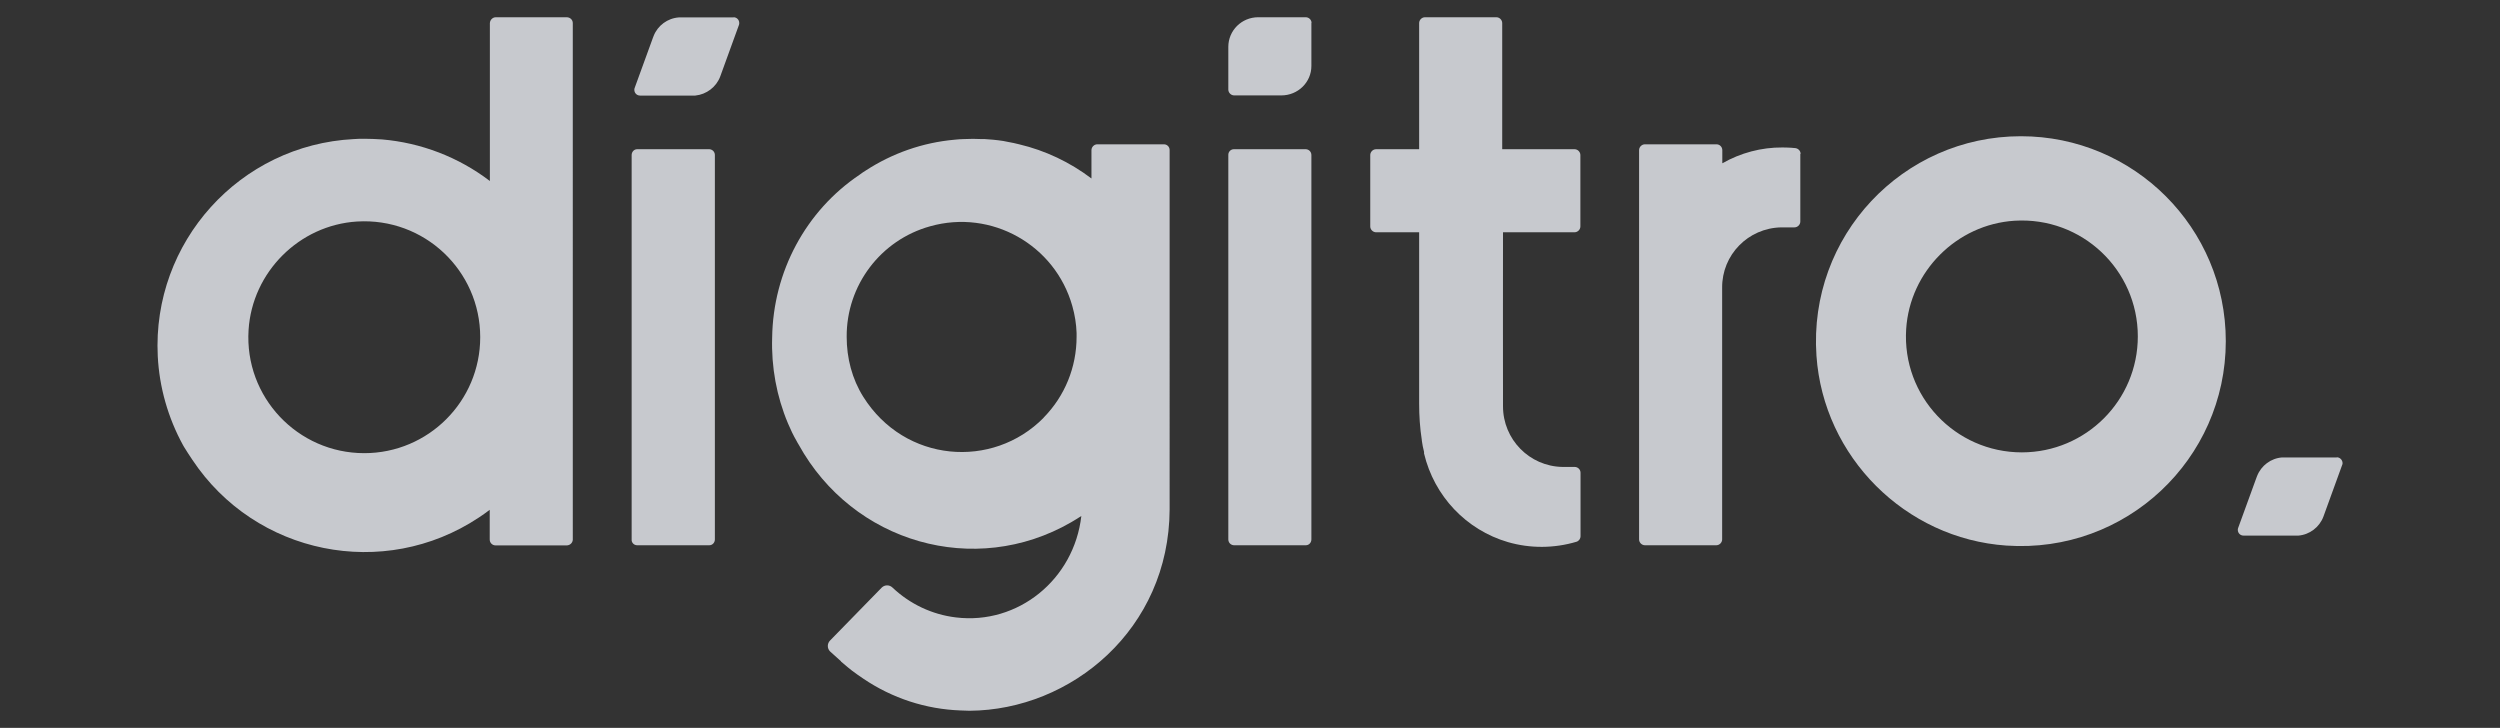
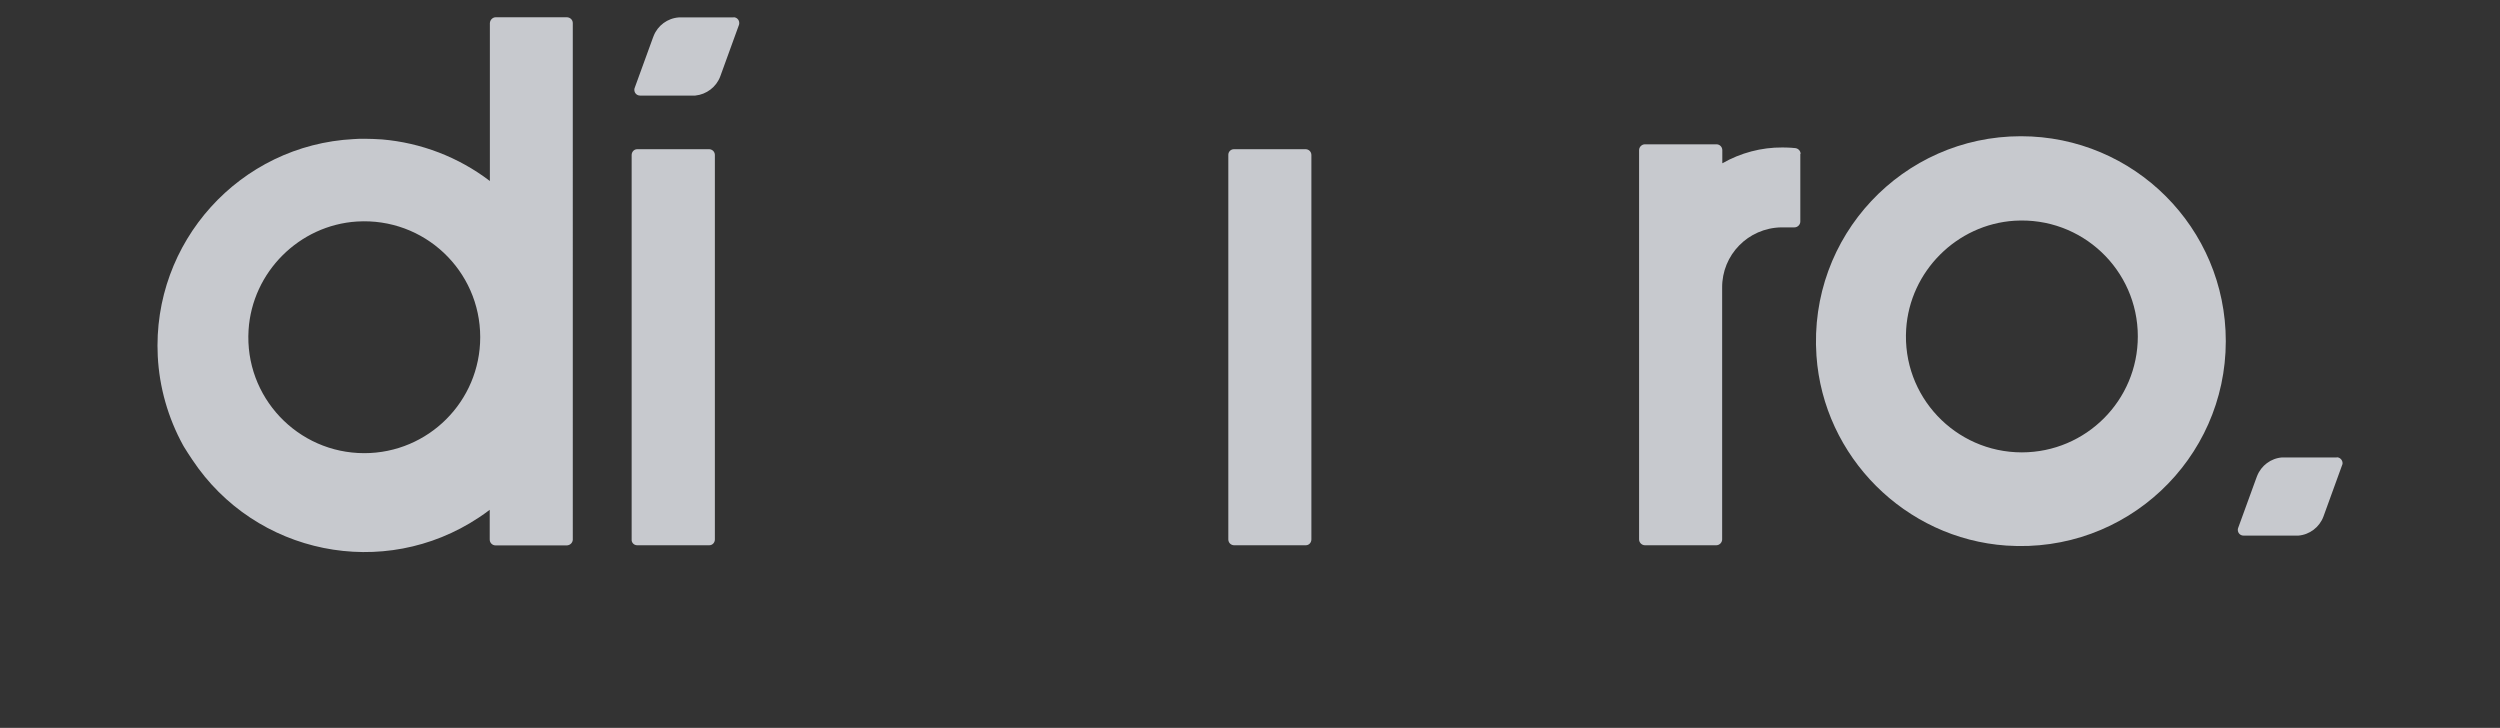
<svg xmlns="http://www.w3.org/2000/svg" id="Camada_1" data-name="Camada 1" viewBox="0 0 158 46">
  <rect x="0" y="0" width="158" height="46" fill="#333333" stroke="none" />
  <defs>
    <style>      .cls-1 {        fill: #3a3a3a;      }      .cls-2 {        fill: #009fff;      }    </style>
  </defs>
  <g id="Camada_2" data-name="Camada 2">
    <g id="Camada_1-2" data-name="Camada 1-2">
      <path class="cls-2" d="m147.68,28.9c.2,0,.36.16.37.36,0,.05,0,.09-.03.14l-1.18,3.25c-.25.67-.87,1.14-1.58,1.2h-3.47c-.2,0-.36-.16-.36-.36,0-.04,0-.08.02-.12l1.15-3.16h0l.05-.13c.26-.66.88-1.12,1.58-1.17h3.46Z" style="fill: rgba(236, 238, 245, 0.8);" />
      <path class="cls-1" d="m127.72,8.61c-7.46,0-13.44,6.3-12.92,13.87.44,6.39,5.61,11.56,12,12,7.57.52,13.87-5.46,13.87-12.92h0c0-7.16-5.8-12.95-12.95-12.95Zm.06,19.98c-4.2,0-7.58-3.54-7.31-7.79.23-3.65,3.2-6.62,6.85-6.85,4.26-.26,7.79,3.11,7.79,7.31h0c0,4.05-3.28,7.32-7.32,7.33h0Z" style="fill: rgba(236, 238, 245, 0.8);" />
      <path class="cls-1" d="m46.36,1.09c.2,0,.36.16.36.36,0,.04,0,.09-.02.13l-1.18,3.25c-.25.67-.87,1.14-1.58,1.21h-3.49c-.2,0-.36-.16-.36-.36,0-.04,0-.08.02-.12l1.15-3.16h0l.05-.13c.26-.66.88-1.12,1.6-1.17h3.46Z" style="fill: rgba(236, 238, 245, 0.8);" />
-       <path class="cls-1" d="m82.88,1.45v2.72c0,1.03-.85,1.86-1.9,1.86h-2.98c-.2,0-.37-.17-.37-.37v-2.7c0-1.03.84-1.87,1.89-1.87,0,0,.01,0,.02,0h2.98c.2,0,.37.16.37.36Z" style="fill: rgba(236, 238, 245, 0.8);" />
-       <path class="cls-1" d="m94.97,14.68h4.54c.2,0,.37-.17.37-.37h0v-4.51c0-.2-.17-.37-.37-.37h-4.57V1.46c0-.2-.17-.37-.37-.37h0s-4.51,0-4.51,0c-.2,0-.37.17-.37.37v7.97h-2.72c-.2,0-.37.17-.37.37v4.51c0,.2.17.37.37.37h2.72v10.82h0c0,.78.05,1.55.17,2.32,0,.01,0,.02,0,.03.03.24.08.47.14.71v.1c.64,2.69,2.66,4.83,5.3,5.6h0c1.41.41,2.92.4,4.33-.02.16-.05.26-.19.26-.36v-4c0-.21-.17-.37-.37-.37h-.78c-2.08-.04-3.75-1.74-3.75-3.83,0-2.72-.01-8.31,0-11.01Z" style="fill: rgba(236, 238, 245, 0.8);" />
      <path class="cls-1" d="m40.27,34.46h4.56c.2,0,.35-.17.35-.37,0,0,0,0,0,0V9.8c0-.2-.15-.36-.35-.37,0,0,0,0,0,0h-4.56c-.2,0-.35.17-.35.37,0,0,0,0,0,0v24.28c-.02.2.13.37.33.38,0,0,.01,0,.02,0Z" style="fill: rgba(236, 238, 245, 0.8);" />
      <path class="cls-1" d="m77.98,34.46h4.55c.2,0,.35-.17.35-.37,0,0,0,0,0,0V9.8c0-.2-.15-.36-.35-.37,0,0,0,0,0,0h-4.55c-.2,0-.36.17-.35.37,0,0,0,0,0,0v24.29c0,.2.15.36.35.37,0,0,0,0,0,0Z" style="fill: rgba(236, 238, 245, 0.8);" />
      <path class="cls-1" d="m35.83,1.09h-4.49c-.21,0-.37.17-.38.37v9.98c-1.98-1.51-4.35-2.42-6.83-2.63h-.02c-.35-.02-.7-.04-1.07-.04-.23,0-.45,0-.68.02-7.21.37-12.75,6.51-12.39,13.72.1,1.97.65,3.9,1.6,5.63l.07.12c.17.27.33.53.51.79,3.99,6.01,12.1,7.65,18.11,3.66.24-.16.47-.32.69-.49v1.88c0,.21.17.37.37.37h4.49c.21,0,.38-.16.39-.36,0,0,0,0,0,0V1.46c0-.21-.17-.37-.39-.37h0Zm-12.81,27.55c-4.2,0-7.58-3.54-7.31-7.79.23-3.65,3.2-6.62,6.85-6.85,4.26-.26,7.79,3.11,7.79,7.31h0c0,4.05-3.28,7.33-7.33,7.33Z" style="fill: rgba(236, 238, 245, 0.8);" />
      <path class="cls-1" d="m113.78,9.72v4.28c0,.2-.17.37-.37.37h-.84c-2.09.04-3.75,1.74-3.73,3.82v15.9c0,.2-.17.37-.37.37h-4.51c-.2,0-.37-.17-.37-.37h0V9.49c0-.2.17-.37.37-.37h-.02,4.54c.21,0,.37.17.37.37h0v.83c1.16-.66,2.47-1.01,3.8-1,0,0,.46,0,.81.04.19.02.34.18.34.37Z" style="fill: rgba(236, 238, 245, 0.8);" />
-       <path class="cls-1" d="m53.14,41.8c.36.31.62.52.7.58.17.13.32.23.37.27.12.08.23.16.35.24,1.83,1.24,3.95,1.93,6.14,2.01.19,0,.38.02.57.02,6.43-.04,12.62-5.15,12.65-12.73h0V9.48c0-.2-.16-.36-.36-.36,0,0,0,0,0,0h-4.21c-.2,0-.37.17-.37.37v1.79c-1.36-1.03-2.92-1.77-4.57-2.16-.23-.06-.47-.11-.7-.15-.1-.02-.2-.04-.3-.06-.21-.03-.42-.06-.64-.08s-.35-.03-.53-.04c-.06,0-.12,0-.18,0-.38-.02-.76-.02-1.14,0-.2,0-.4.02-.6.04-2,.18-3.92.85-5.61,1.95-.13.08-.25.16-.38.26-3.4,2.28-5.47,6.13-5.53,10.29-.06,1.86.28,3.72,1,5.43.16.38.34.76.55,1.12.04.07.07.14.12.21,3.43,6.23,11.14,8.43,17.22,4.92.22-.13.44-.26.65-.4-.46,4.02-4.01,6.89-7.93,6.41-1.5-.18-2.9-.84-4.01-1.89-.19-.18-.48-.18-.67,0-1.09,1.11-2.18,2.23-3.27,3.35-.19.19-.19.5,0,.69,0,0,0,0,0,0,.27.24.51.46.7.63Zm12.82-15.4c-3.22,3.27-8.78,2.85-11.4-1.32-.71-1.13-1.05-2.45-1.05-3.79h0c-.02-3.25,2.14-6.12,5.28-6.99,3.87-1.09,7.89,1.17,8.98,5.04.16.56.25,1.13.27,1.7v.25c0,1.91-.74,3.74-2.08,5.1Z" style="fill: rgba(236, 238, 245, 0.8);" />
    </g>
  </g>
</svg>